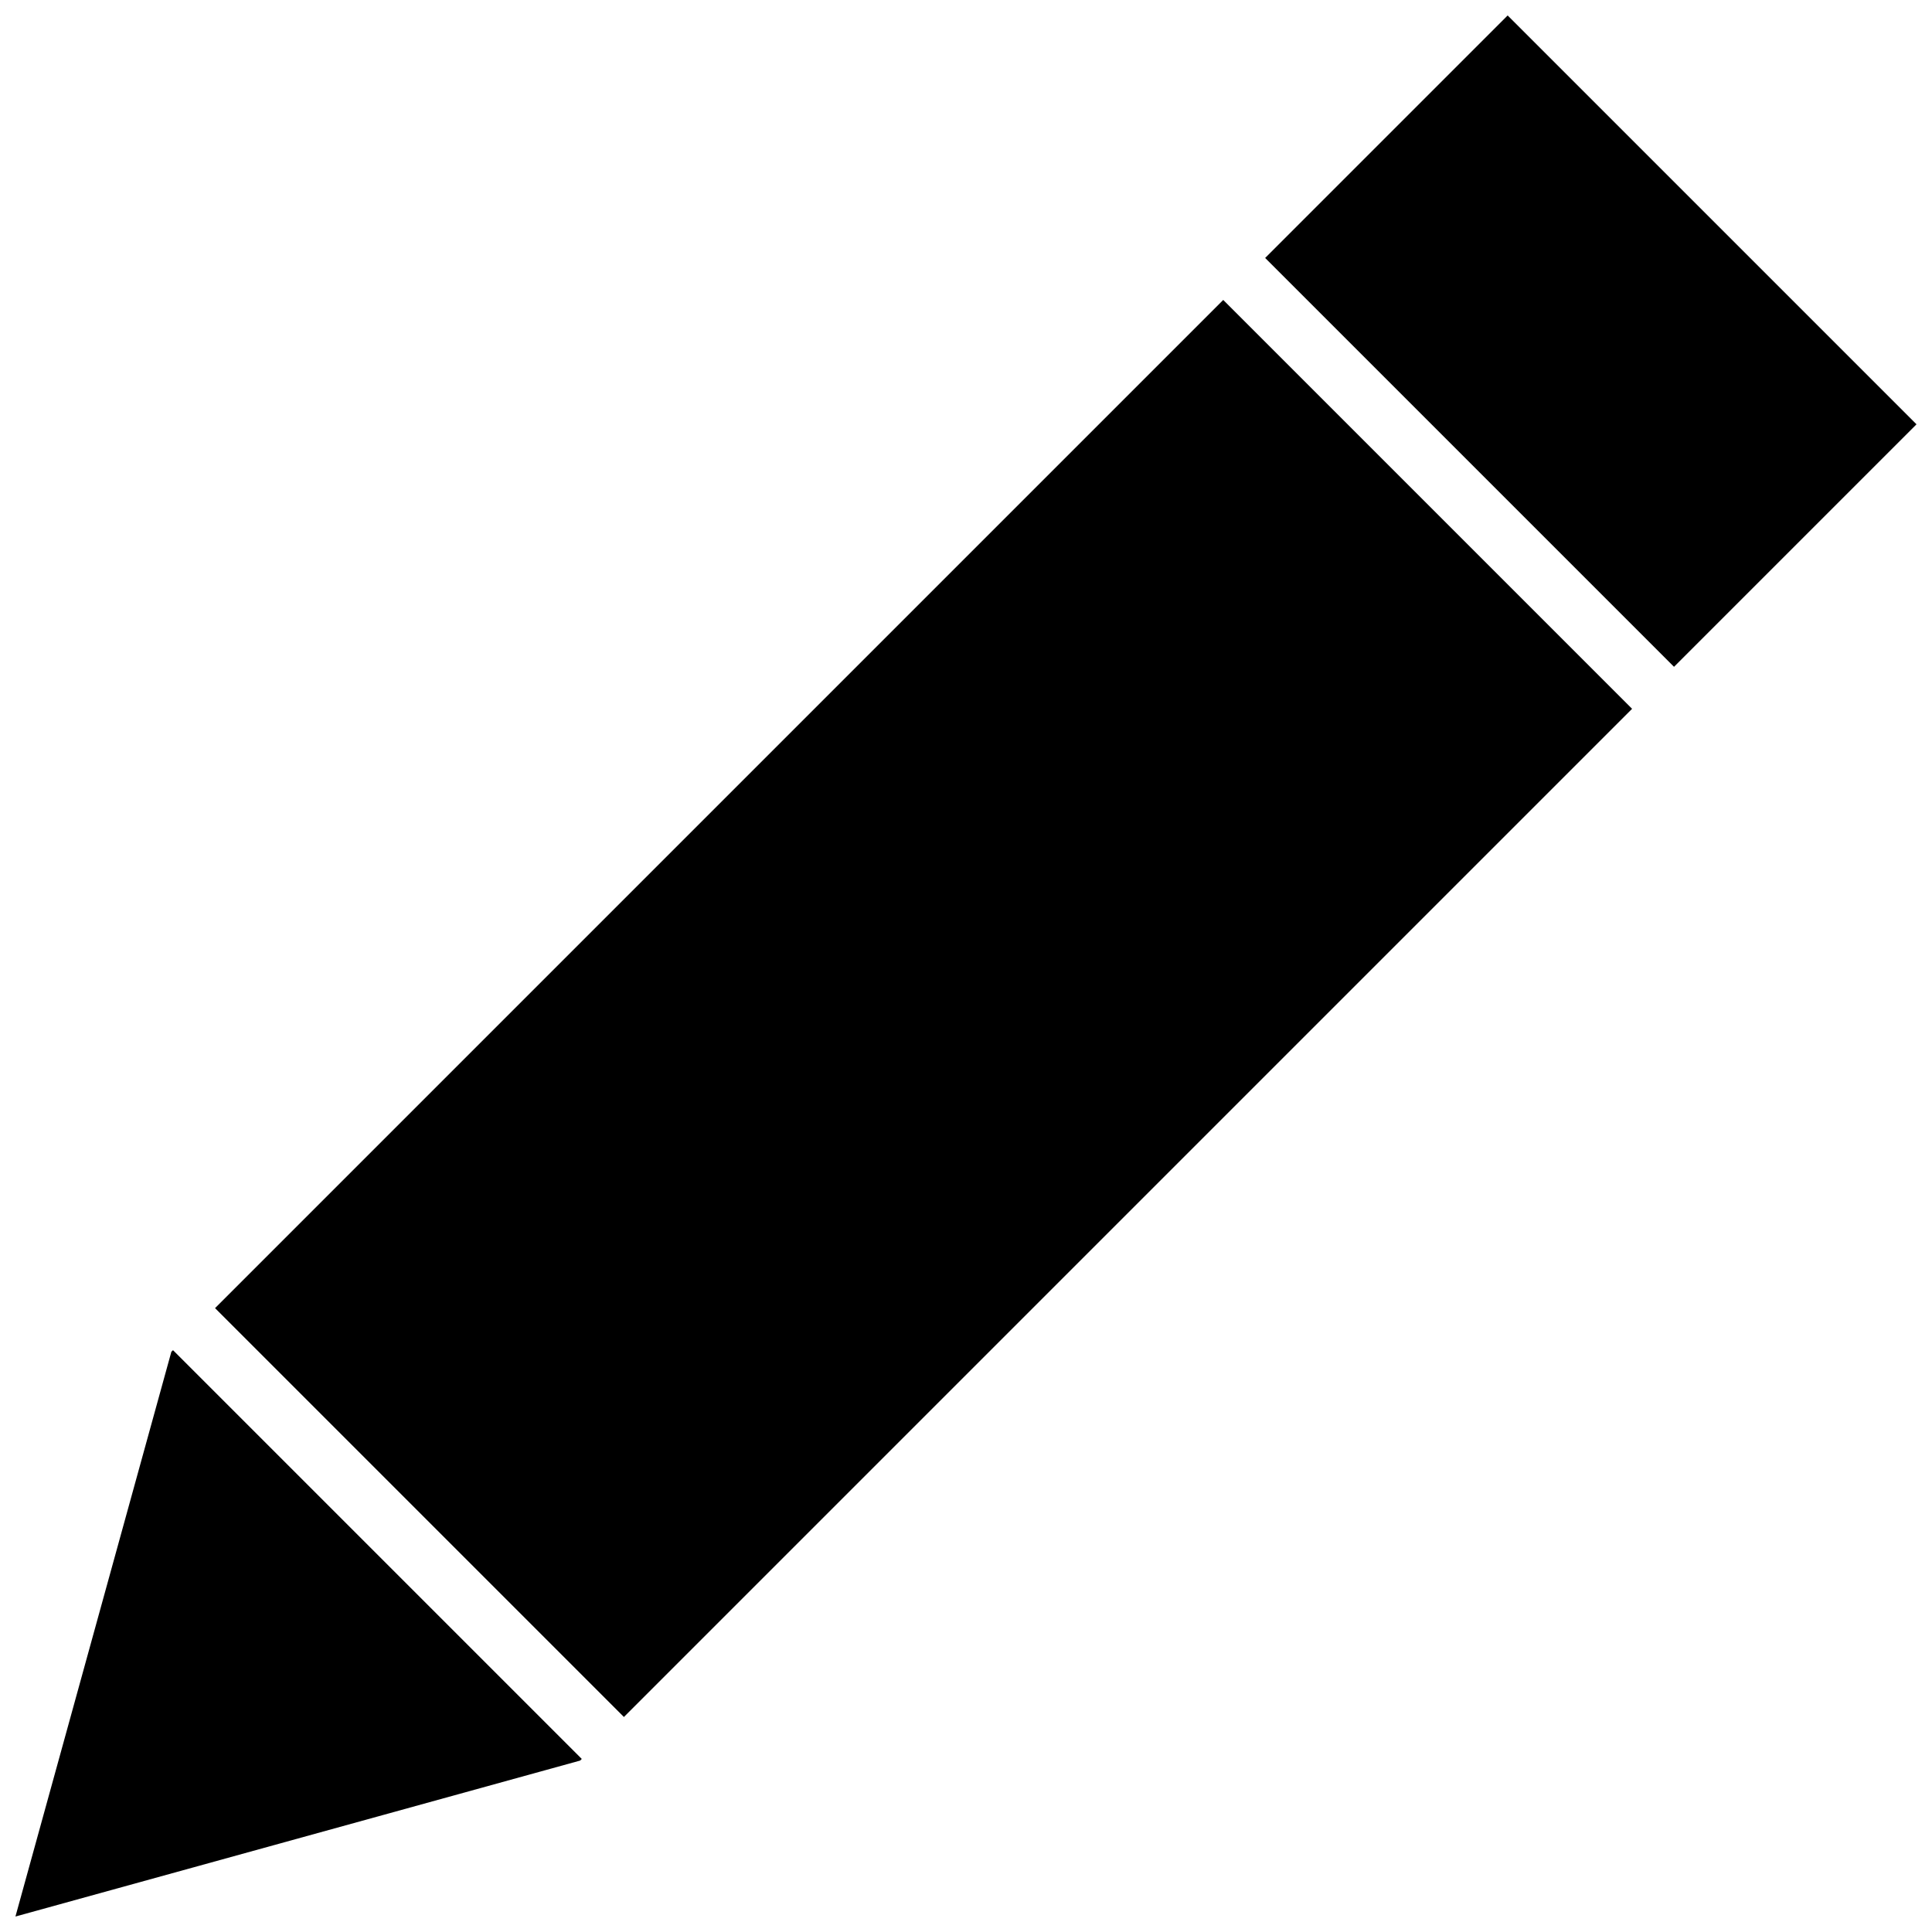
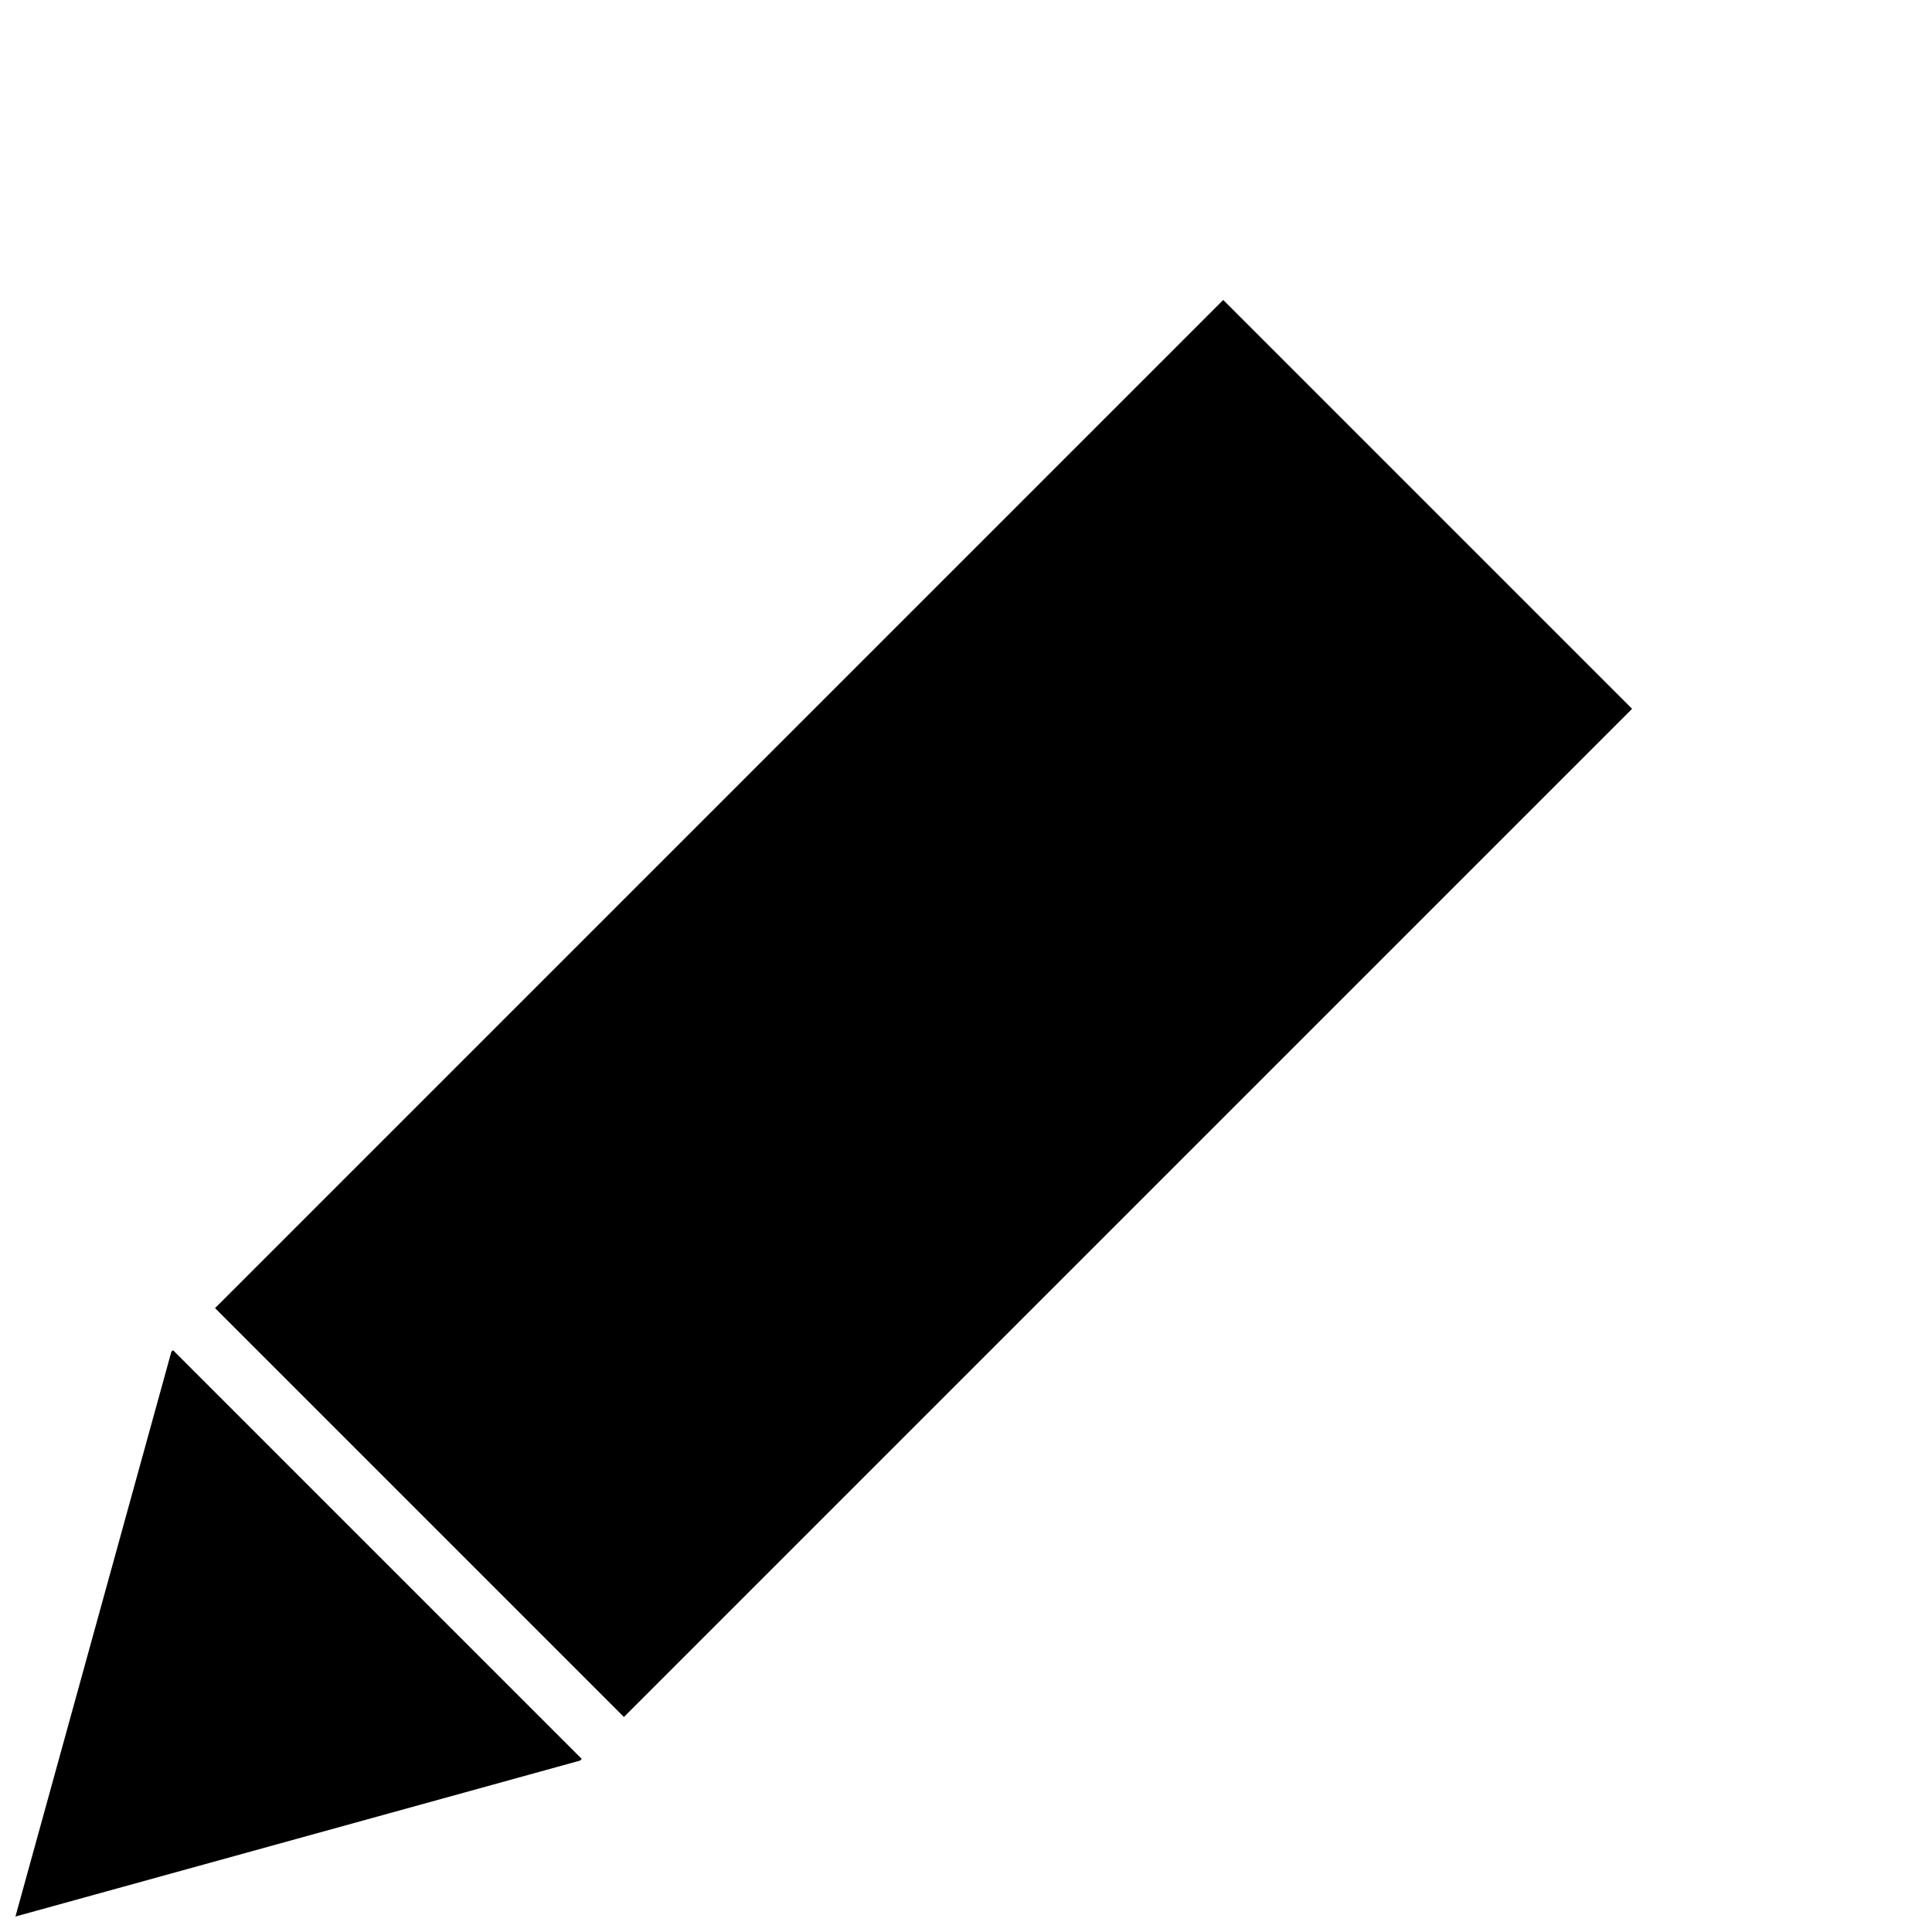
<svg xmlns="http://www.w3.org/2000/svg" width="800px" height="800px" version="1.1" viewBox="144 144 512 512">
  <defs>
    <clipPath id="b">
-       <path d="m479 148.09h172.9v172.91h-172.9z" />
+       <path d="m479 148.09h172.9v172.91h-172.9" />
    </clipPath>
    <clipPath id="a">
      <path d="m148.09 501h150.91v150.9h-150.91z" />
    </clipPath>
  </defs>
  <g clip-path="url(#b)">
-     <path d="m479.28 212.36 64.262-64.262 108.35 108.35-64.262 64.262z" />
-   </g>
+     </g>
  <g clip-path="url(#a)">
    <path d="m189.42 502.21-41.328 149.69 149.65-41.328 0.434-0.434-108.32-108.32z" />
  </g>
  <path d="m200.99 490.67 267.18-267.18 108.35 108.35-267.18 267.18z" />
</svg>